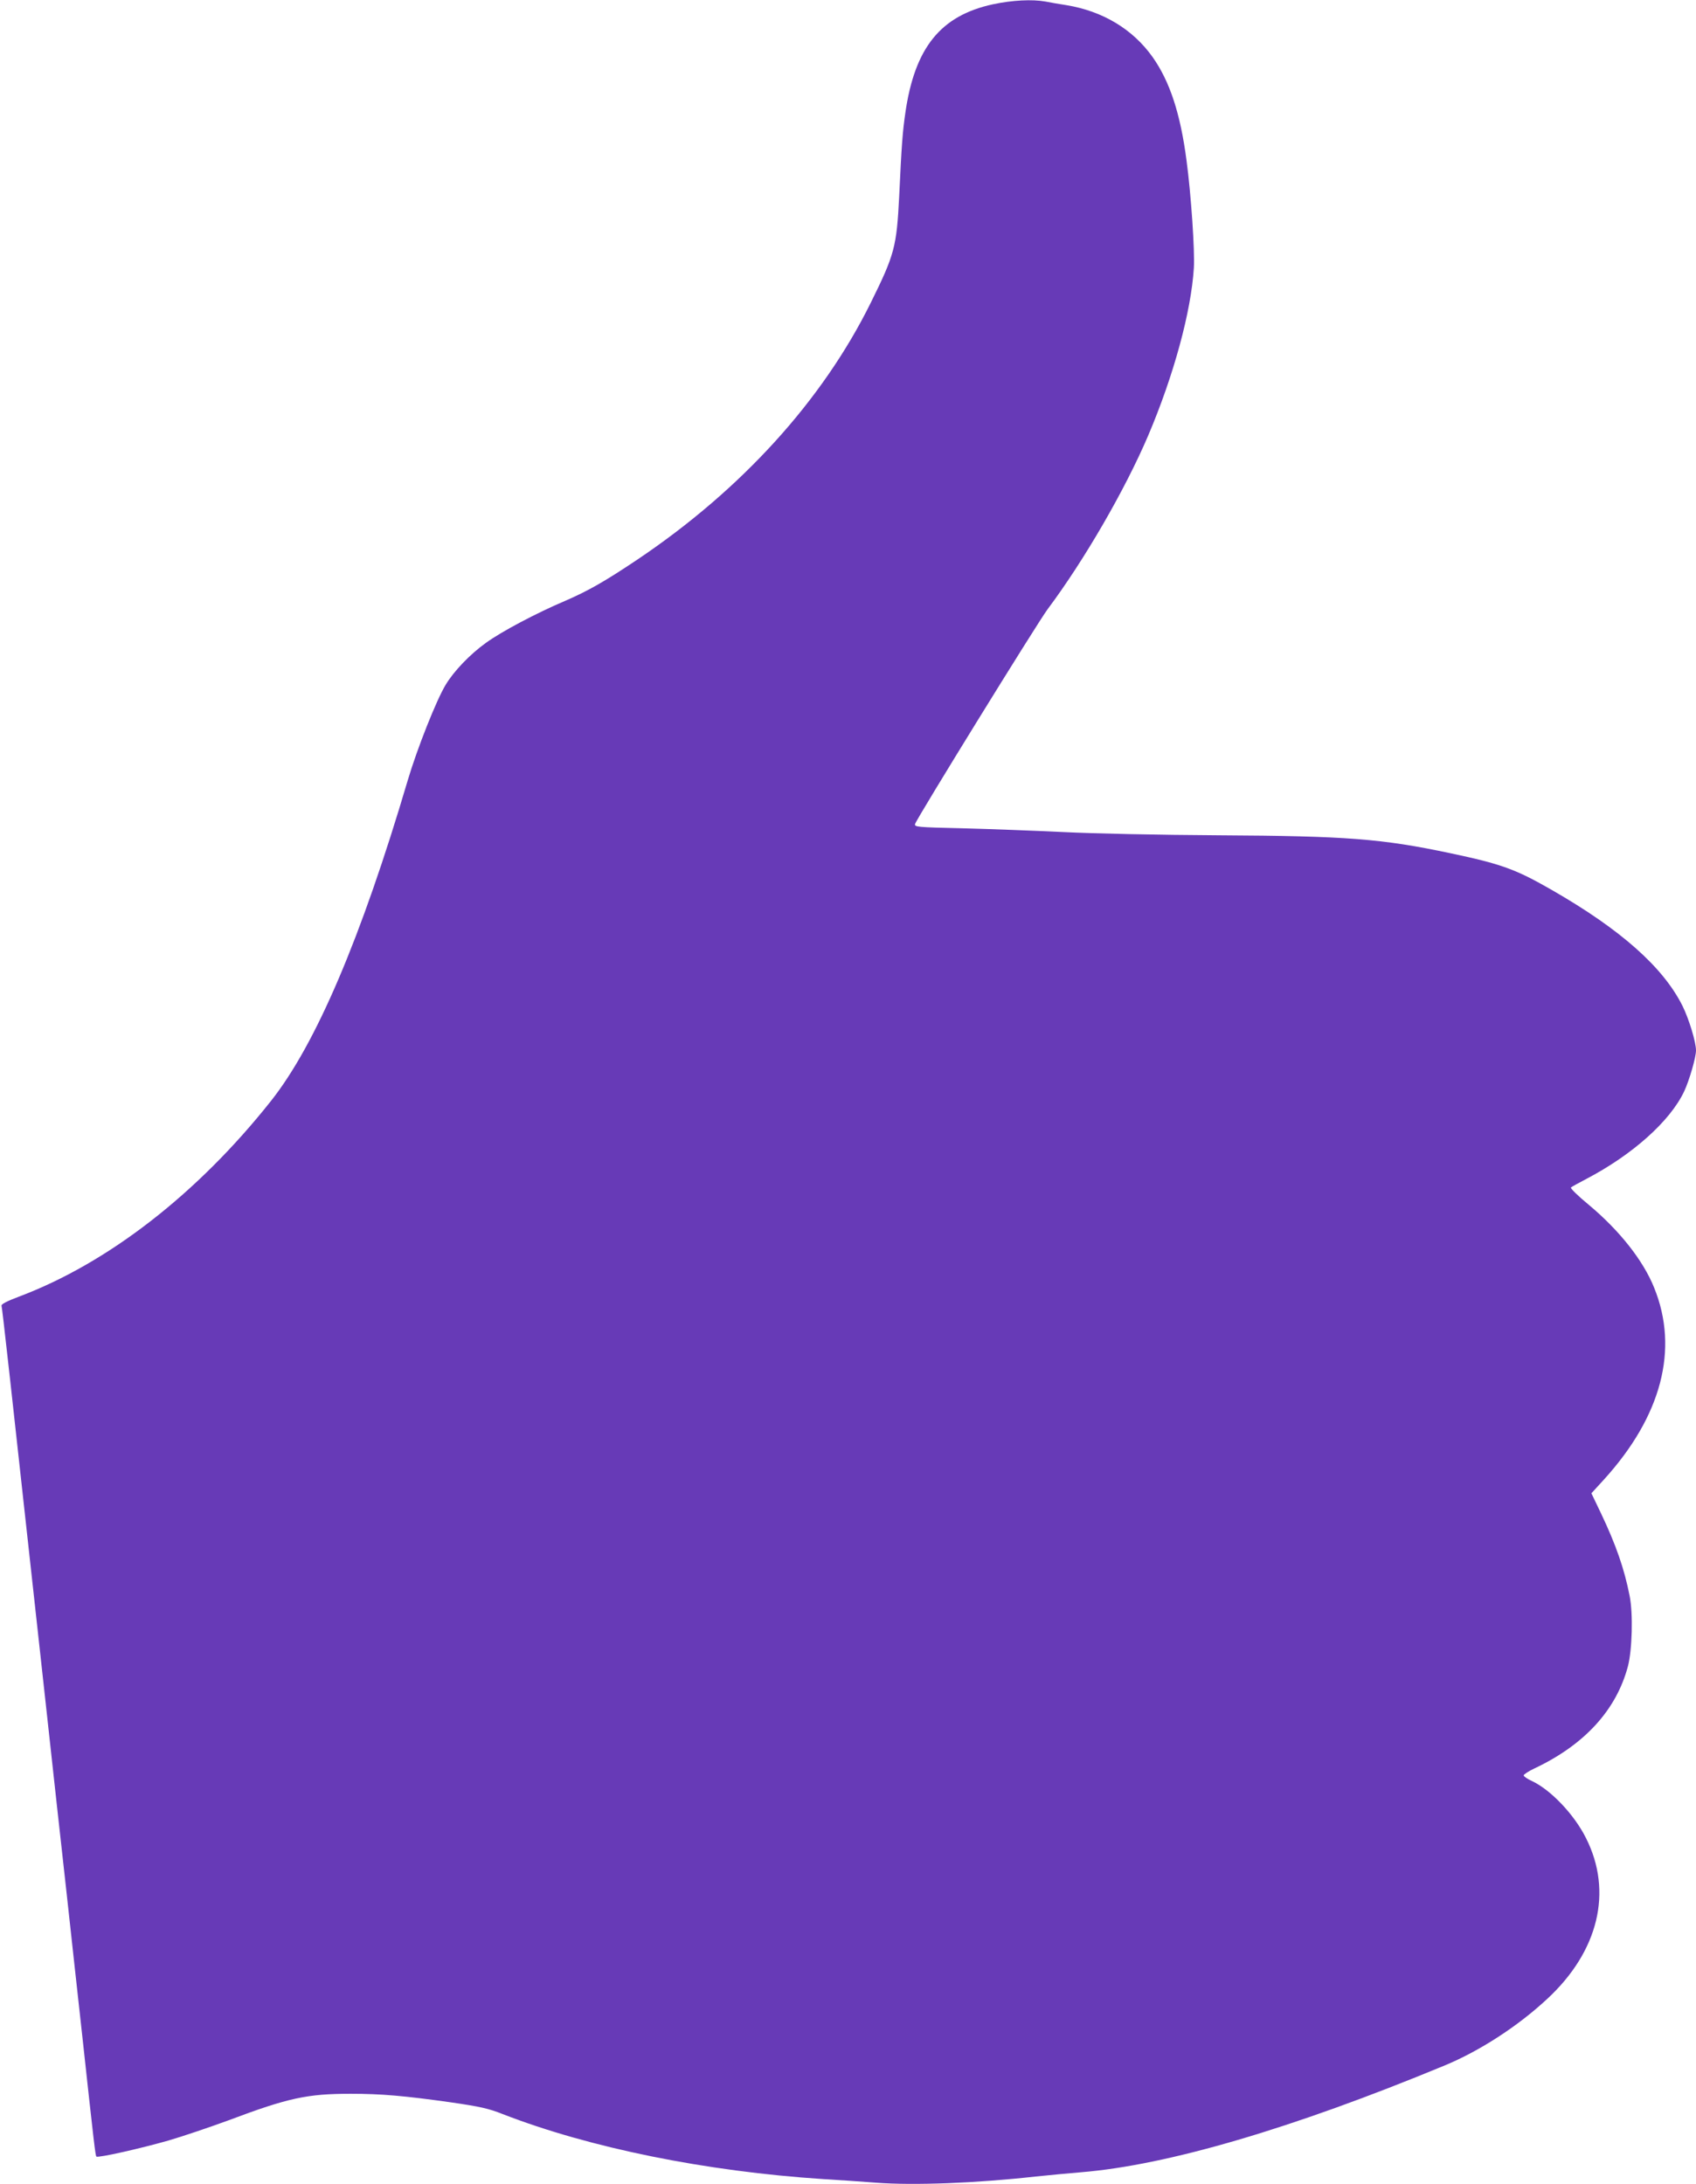
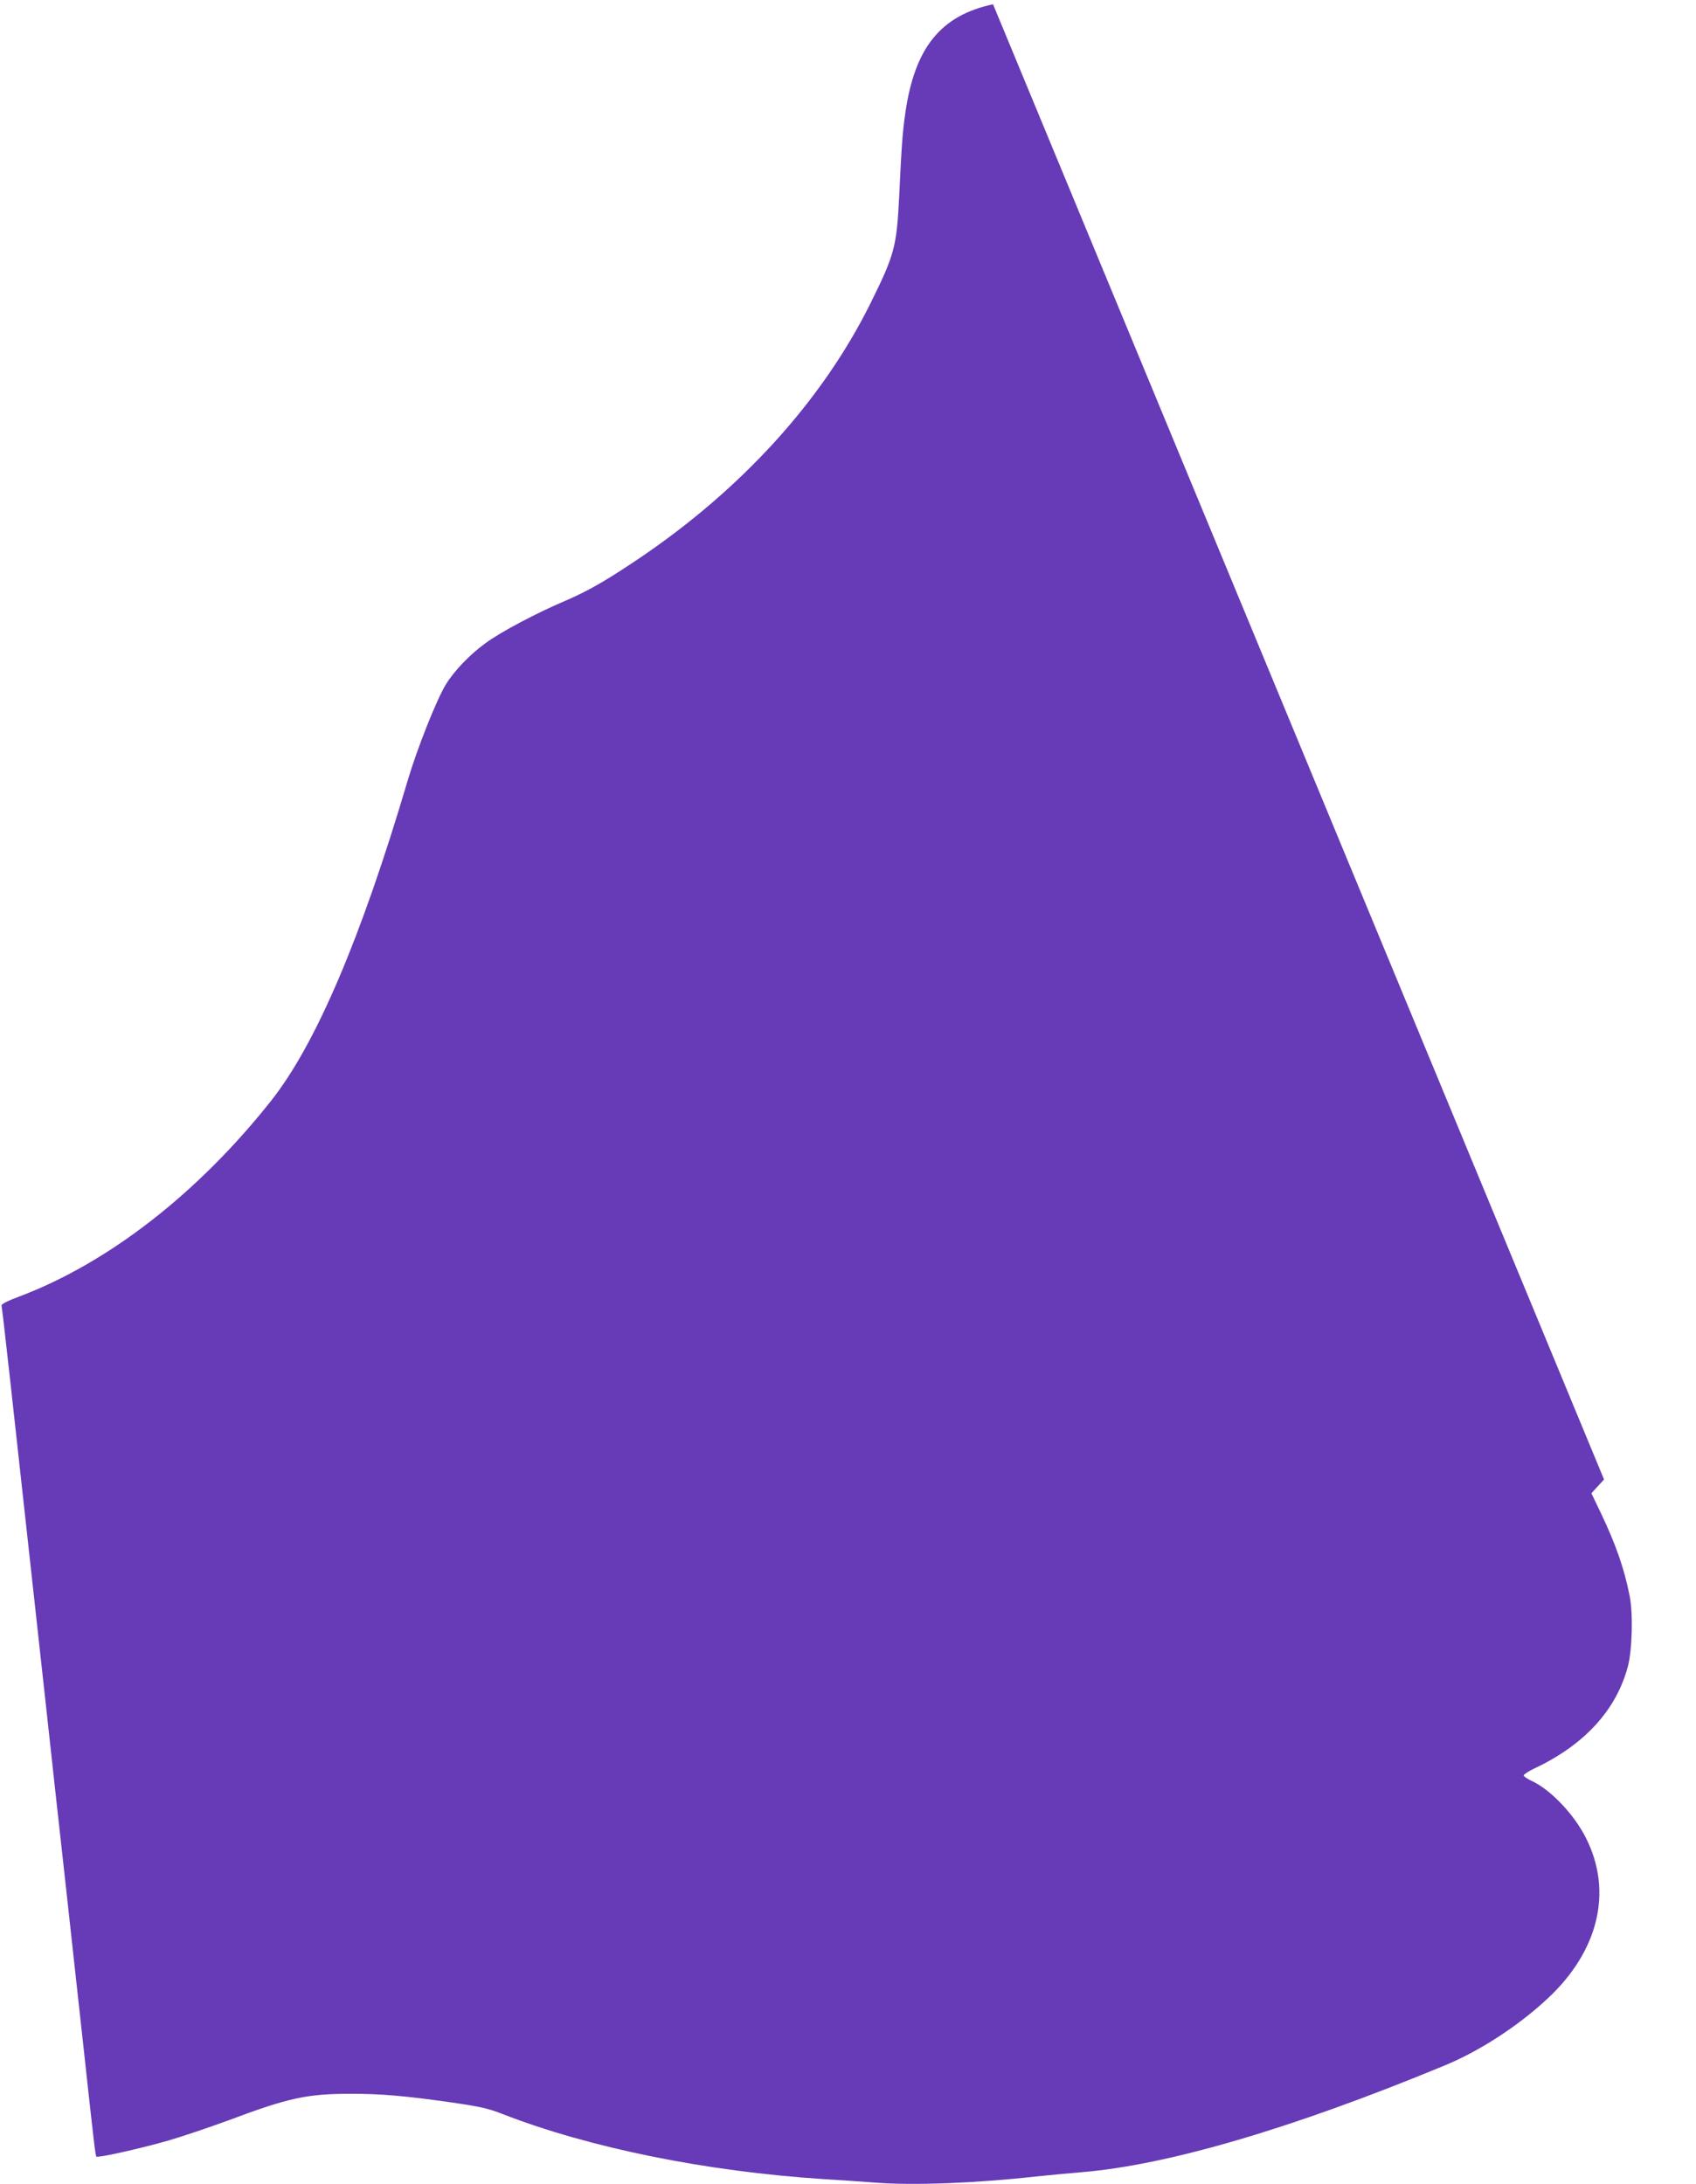
<svg xmlns="http://www.w3.org/2000/svg" version="1.0" width="994pt" height="1280pt" viewBox="0 0 994 1280" preserveAspectRatio="xMidYMid meet">
  <g transform="translate(0,1280) scale(0.1,-0.1)" fill="#673ab7" stroke="none">
-     <path d="M5820 12775 c-307 -66 -459 -254 -514 -637 -16 -111 -22 -187 -36 -489 -15 -296 -27 -341 -167 -624 -283 -572 -757 -1094 -1367 -1504 -194 -130 -288 -183 -421 -241 -172 -73 -376 -181 -468 -248 -92 -66 -187 -165 -235 -245 -55 -91 -167 -374 -222 -559 -274 -927 -539 -1548 -802 -1880 -430 -543 -956 -951 -1478 -1147 -69 -26 -104 -44 -101 -53 5 -20 44 -370 251 -2258 44 -404 103 -940 131 -1190 27 -250 68 -619 90 -820 71 -652 78 -712 84 -718 9 -9 258 47 422 94 83 24 242 78 354 119 348 131 460 155 714 155 182 0 315 -12 586 -50 172 -25 222 -36 305 -69 510 -198 1190 -336 1879 -381 88 -5 228 -15 310 -21 216 -17 584 -3 935 36 74 8 194 19 265 25 506 41 1238 256 2130 625 206 85 430 230 602 390 302 279 387 630 228 944 -69 138 -206 282 -317 334 -27 12 -48 27 -48 33 0 5 28 24 62 40 295 139 481 343 549 599 25 95 31 310 10 413 -31 158 -80 299 -168 484 l-56 117 74 81 c337 371 440 763 294 1123 -64 160 -203 336 -384 487 -62 51 -108 96 -104 101 4 4 44 26 88 49 272 142 494 340 576 515 30 64 69 199 69 239 0 49 -41 184 -79 261 -114 228 -363 448 -765 679 -212 122 -297 153 -596 216 -401 85 -608 101 -1355 105 -362 2 -734 10 -915 19 -168 8 -432 18 -588 22 -269 6 -283 8 -279 25 8 30 716 1177 777 1259 214 286 454 700 590 1019 149 351 251 724 267 981 6 100 -16 429 -43 630 -36 275 -98 463 -199 606 -116 163 -292 269 -506 304 -41 6 -96 16 -122 21 -77 14 -194 8 -307 -16z" />
+     <path d="M5820 12775 c-307 -66 -459 -254 -514 -637 -16 -111 -22 -187 -36 -489 -15 -296 -27 -341 -167 -624 -283 -572 -757 -1094 -1367 -1504 -194 -130 -288 -183 -421 -241 -172 -73 -376 -181 -468 -248 -92 -66 -187 -165 -235 -245 -55 -91 -167 -374 -222 -559 -274 -927 -539 -1548 -802 -1880 -430 -543 -956 -951 -1478 -1147 -69 -26 -104 -44 -101 -53 5 -20 44 -370 251 -2258 44 -404 103 -940 131 -1190 27 -250 68 -619 90 -820 71 -652 78 -712 84 -718 9 -9 258 47 422 94 83 24 242 78 354 119 348 131 460 155 714 155 182 0 315 -12 586 -50 172 -25 222 -36 305 -69 510 -198 1190 -336 1879 -381 88 -5 228 -15 310 -21 216 -17 584 -3 935 36 74 8 194 19 265 25 506 41 1238 256 2130 625 206 85 430 230 602 390 302 279 387 630 228 944 -69 138 -206 282 -317 334 -27 12 -48 27 -48 33 0 5 28 24 62 40 295 139 481 343 549 599 25 95 31 310 10 413 -31 158 -80 299 -168 484 l-56 117 74 81 z" />
  </g>
</svg>